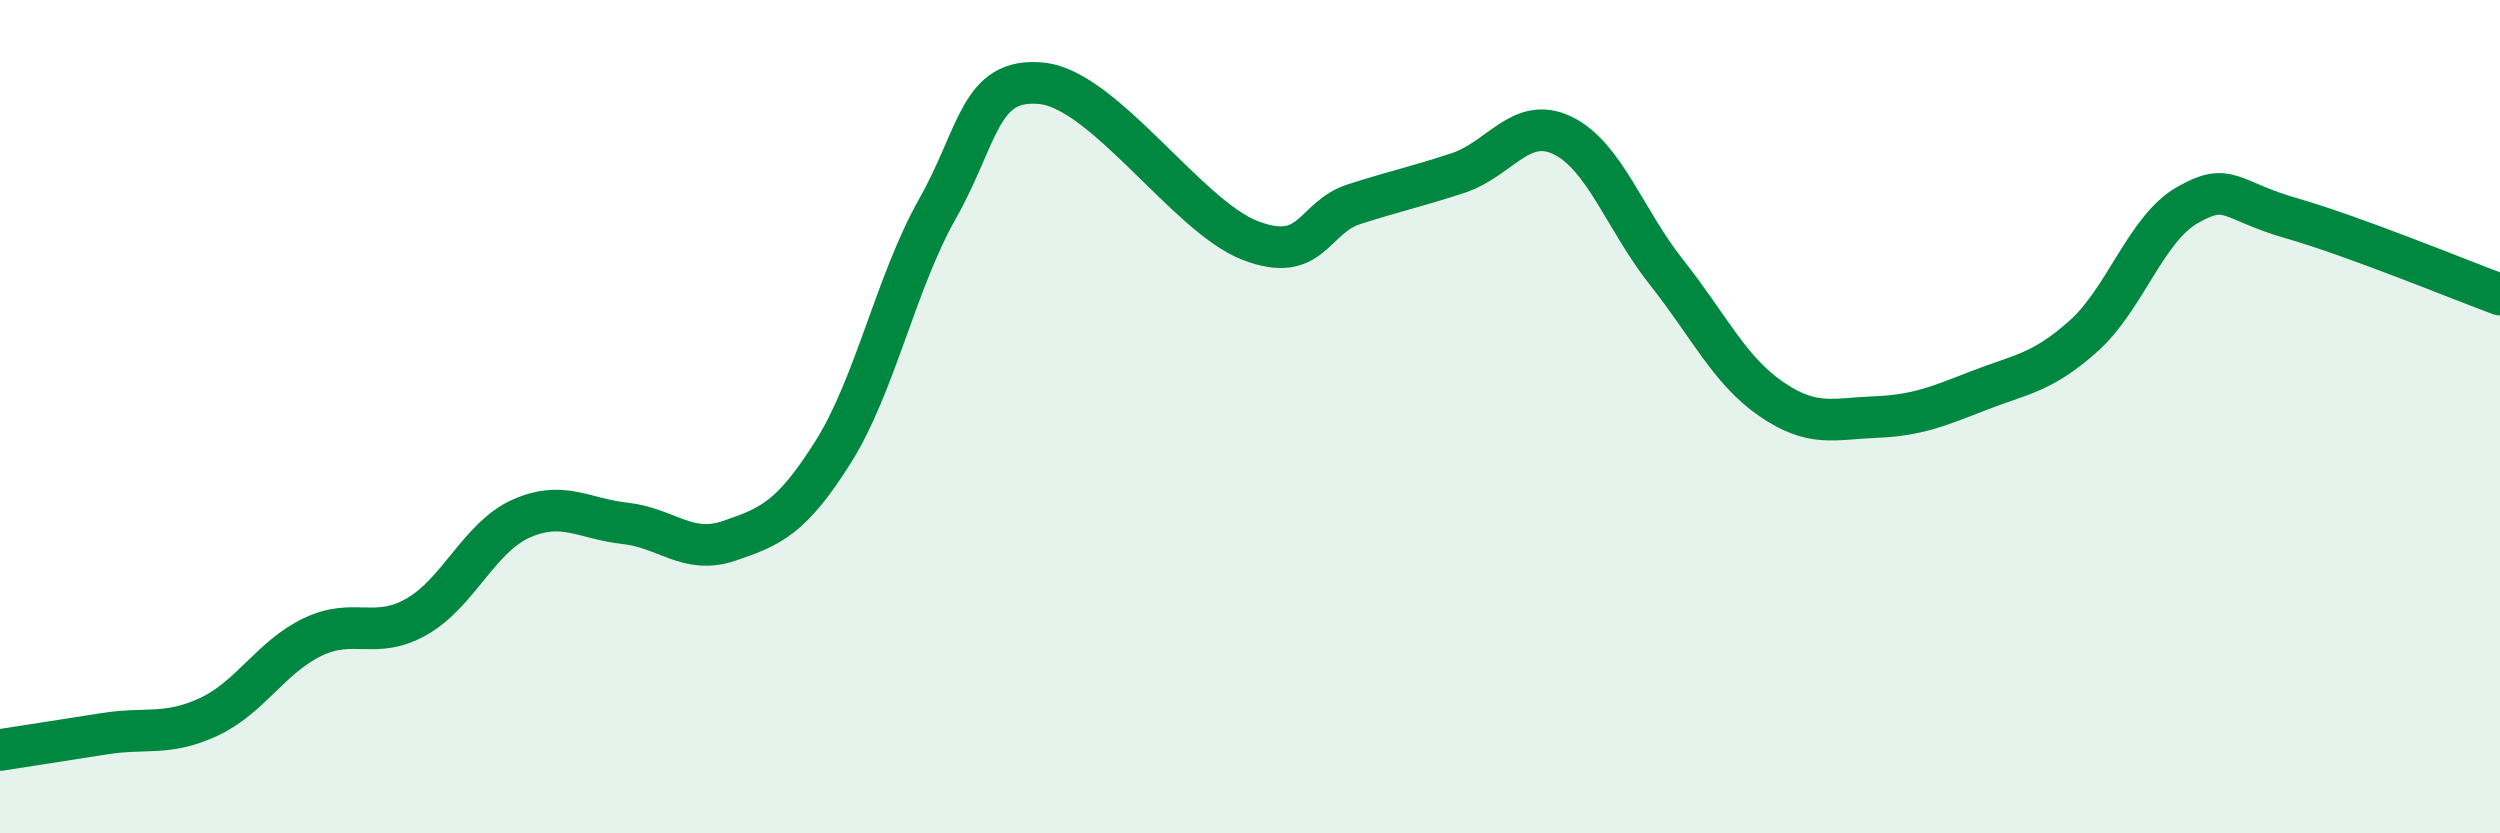
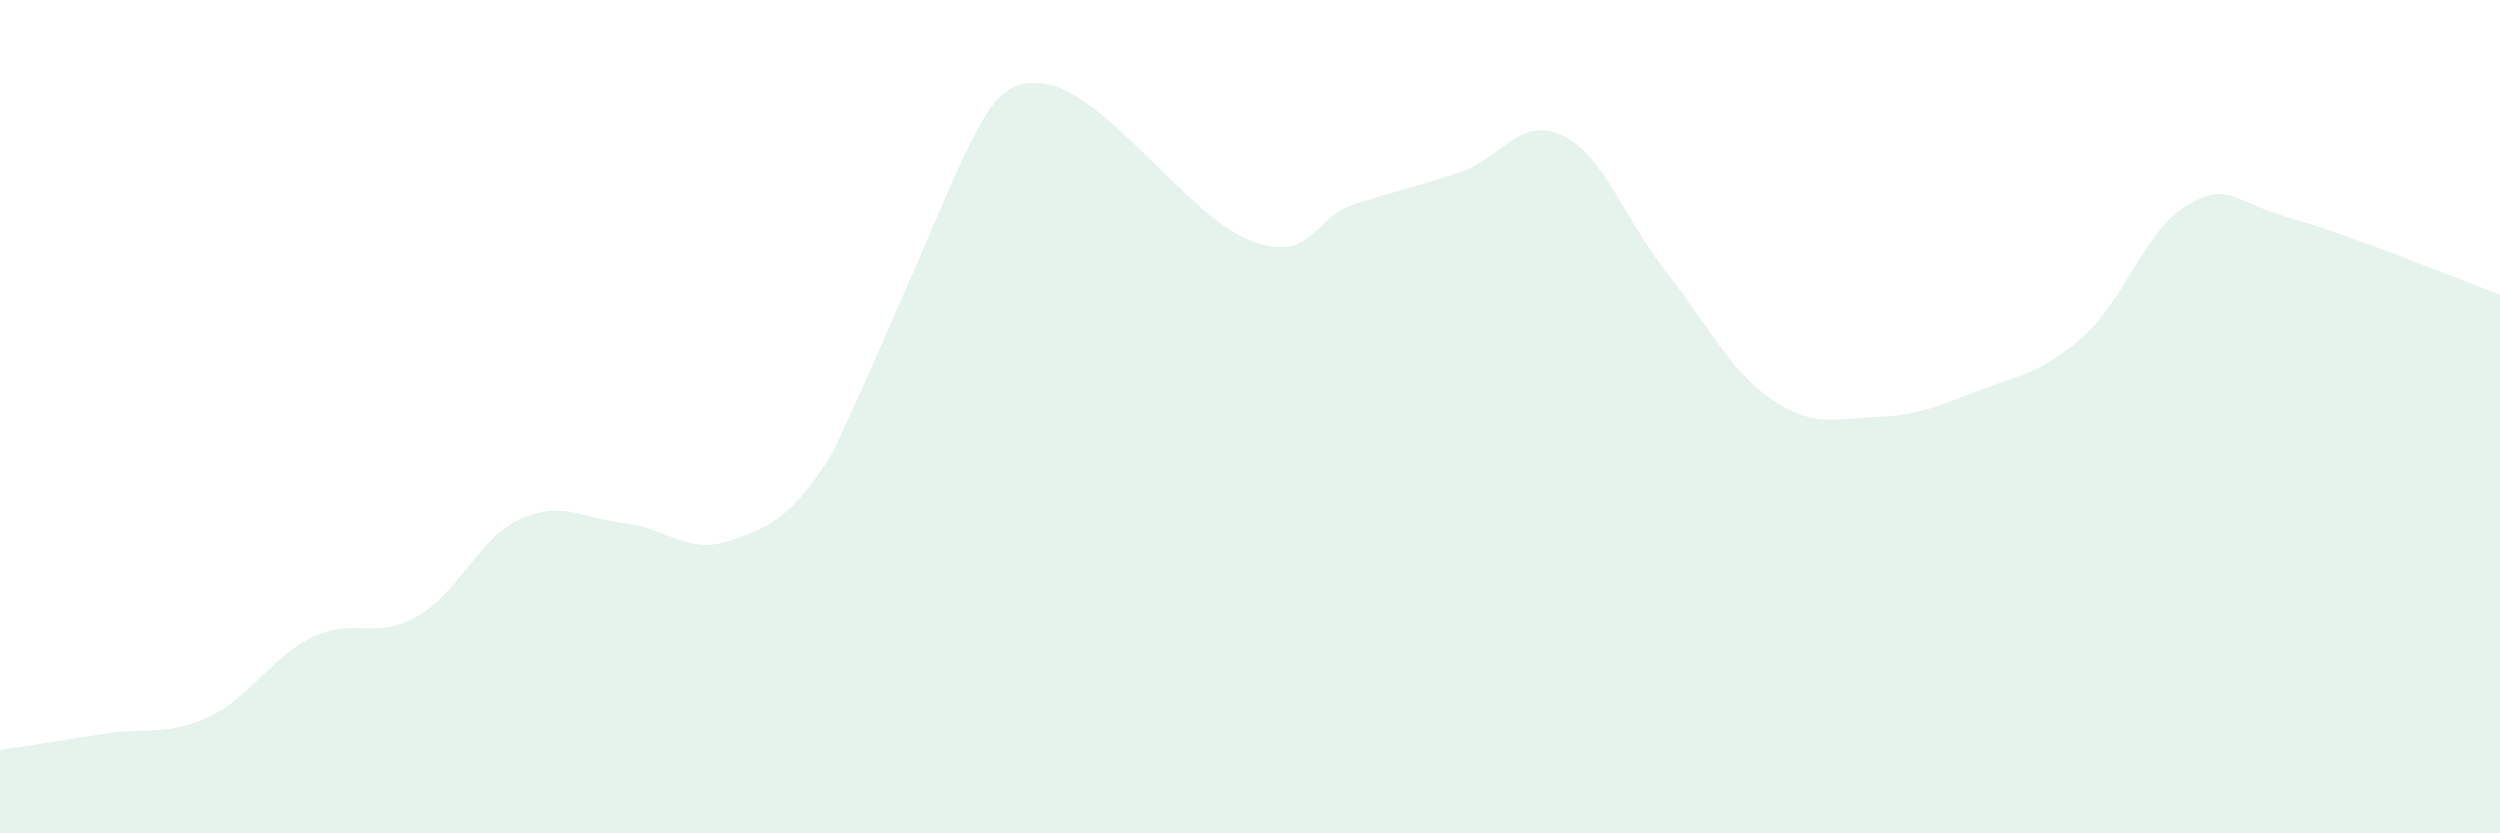
<svg xmlns="http://www.w3.org/2000/svg" width="60" height="20" viewBox="0 0 60 20">
-   <path d="M 0,18 C 0.5,17.92 1.5,17.77 2.5,17.61 C 3.5,17.45 4,17.67 5,17.21 C 6,16.75 6.5,15.77 7.5,15.29 C 8.5,14.81 9,15.37 10,14.8 C 11,14.23 11.5,12.9 12.5,12.45 C 13.5,12 14,12.45 15,12.56 C 16,12.67 16.5,13.32 17.5,12.98 C 18.5,12.64 19,12.43 20,10.84 C 21,9.25 21.5,6.78 22.5,5.01 C 23.5,3.24 23.5,1.85 25,2 C 26.5,2.15 28.5,5.19 30,5.77 C 31.5,6.35 31.5,5.22 32.5,4.9 C 33.5,4.58 34,4.48 35,4.15 C 36,3.82 36.5,2.77 37.5,3.25 C 38.5,3.73 39,5.28 40,6.54 C 41,7.8 41.5,8.88 42.5,9.57 C 43.5,10.26 44,10.05 45,10.01 C 46,9.97 46.5,9.76 47.5,9.37 C 48.5,8.98 49,8.96 50,8.07 C 51,7.18 51.5,5.49 52.5,4.92 C 53.5,4.35 53.5,4.81 55,5.24 C 56.5,5.67 59,6.7 60,7.07L60 20L0 20Z" fill="#008740" opacity="0.1" stroke-linecap="round" stroke-linejoin="round" />
-   <path d="M 0,18 C 0.5,17.92 1.5,17.77 2.5,17.61 C 3.5,17.45 4,17.67 5,17.21 C 6,16.75 6.5,15.77 7.5,15.29 C 8.5,14.81 9,15.37 10,14.8 C 11,14.23 11.5,12.9 12.5,12.45 C 13.5,12 14,12.45 15,12.56 C 16,12.67 16.5,13.32 17.5,12.98 C 18.5,12.64 19,12.43 20,10.84 C 21,9.25 21.5,6.78 22.5,5.01 C 23.5,3.24 23.5,1.85 25,2 C 26.5,2.15 28.5,5.19 30,5.77 C 31.5,6.35 31.5,5.22 32.5,4.9 C 33.5,4.58 34,4.48 35,4.15 C 36,3.82 36.5,2.77 37.5,3.25 C 38.5,3.73 39,5.28 40,6.54 C 41,7.8 41.5,8.88 42.5,9.57 C 43.5,10.26 44,10.05 45,10.01 C 46,9.97 46.5,9.76 47.5,9.37 C 48.5,8.98 49,8.96 50,8.07 C 51,7.18 51.5,5.49 52.5,4.92 C 53.5,4.35 53.5,4.81 55,5.24 C 56.5,5.67 59,6.7 60,7.07" stroke="#008740" stroke-width="1" fill="none" stroke-linecap="round" stroke-linejoin="round" />
+   <path d="M 0,18 C 0.5,17.92 1.5,17.77 2.5,17.61 C 3.5,17.45 4,17.67 5,17.21 C 6,16.75 6.5,15.77 7.5,15.29 C 8.5,14.81 9,15.37 10,14.8 C 11,14.23 11.5,12.9 12.5,12.45 C 13.5,12 14,12.45 15,12.56 C 16,12.67 16.5,13.32 17.5,12.98 C 18.5,12.64 19,12.43 20,10.84 C 23.5,3.24 23.5,1.85 25,2 C 26.5,2.15 28.5,5.19 30,5.77 C 31.5,6.35 31.5,5.22 32.5,4.9 C 33.5,4.58 34,4.48 35,4.15 C 36,3.82 36.5,2.77 37.5,3.25 C 38.5,3.73 39,5.28 40,6.54 C 41,7.8 41.5,8.88 42.5,9.57 C 43.5,10.26 44,10.05 45,10.01 C 46,9.97 46.5,9.76 47.5,9.37 C 48.5,8.98 49,8.96 50,8.07 C 51,7.18 51.5,5.49 52.5,4.92 C 53.5,4.35 53.5,4.81 55,5.24 C 56.5,5.67 59,6.7 60,7.07L60 20L0 20Z" fill="#008740" opacity="0.1" stroke-linecap="round" stroke-linejoin="round" />
</svg>